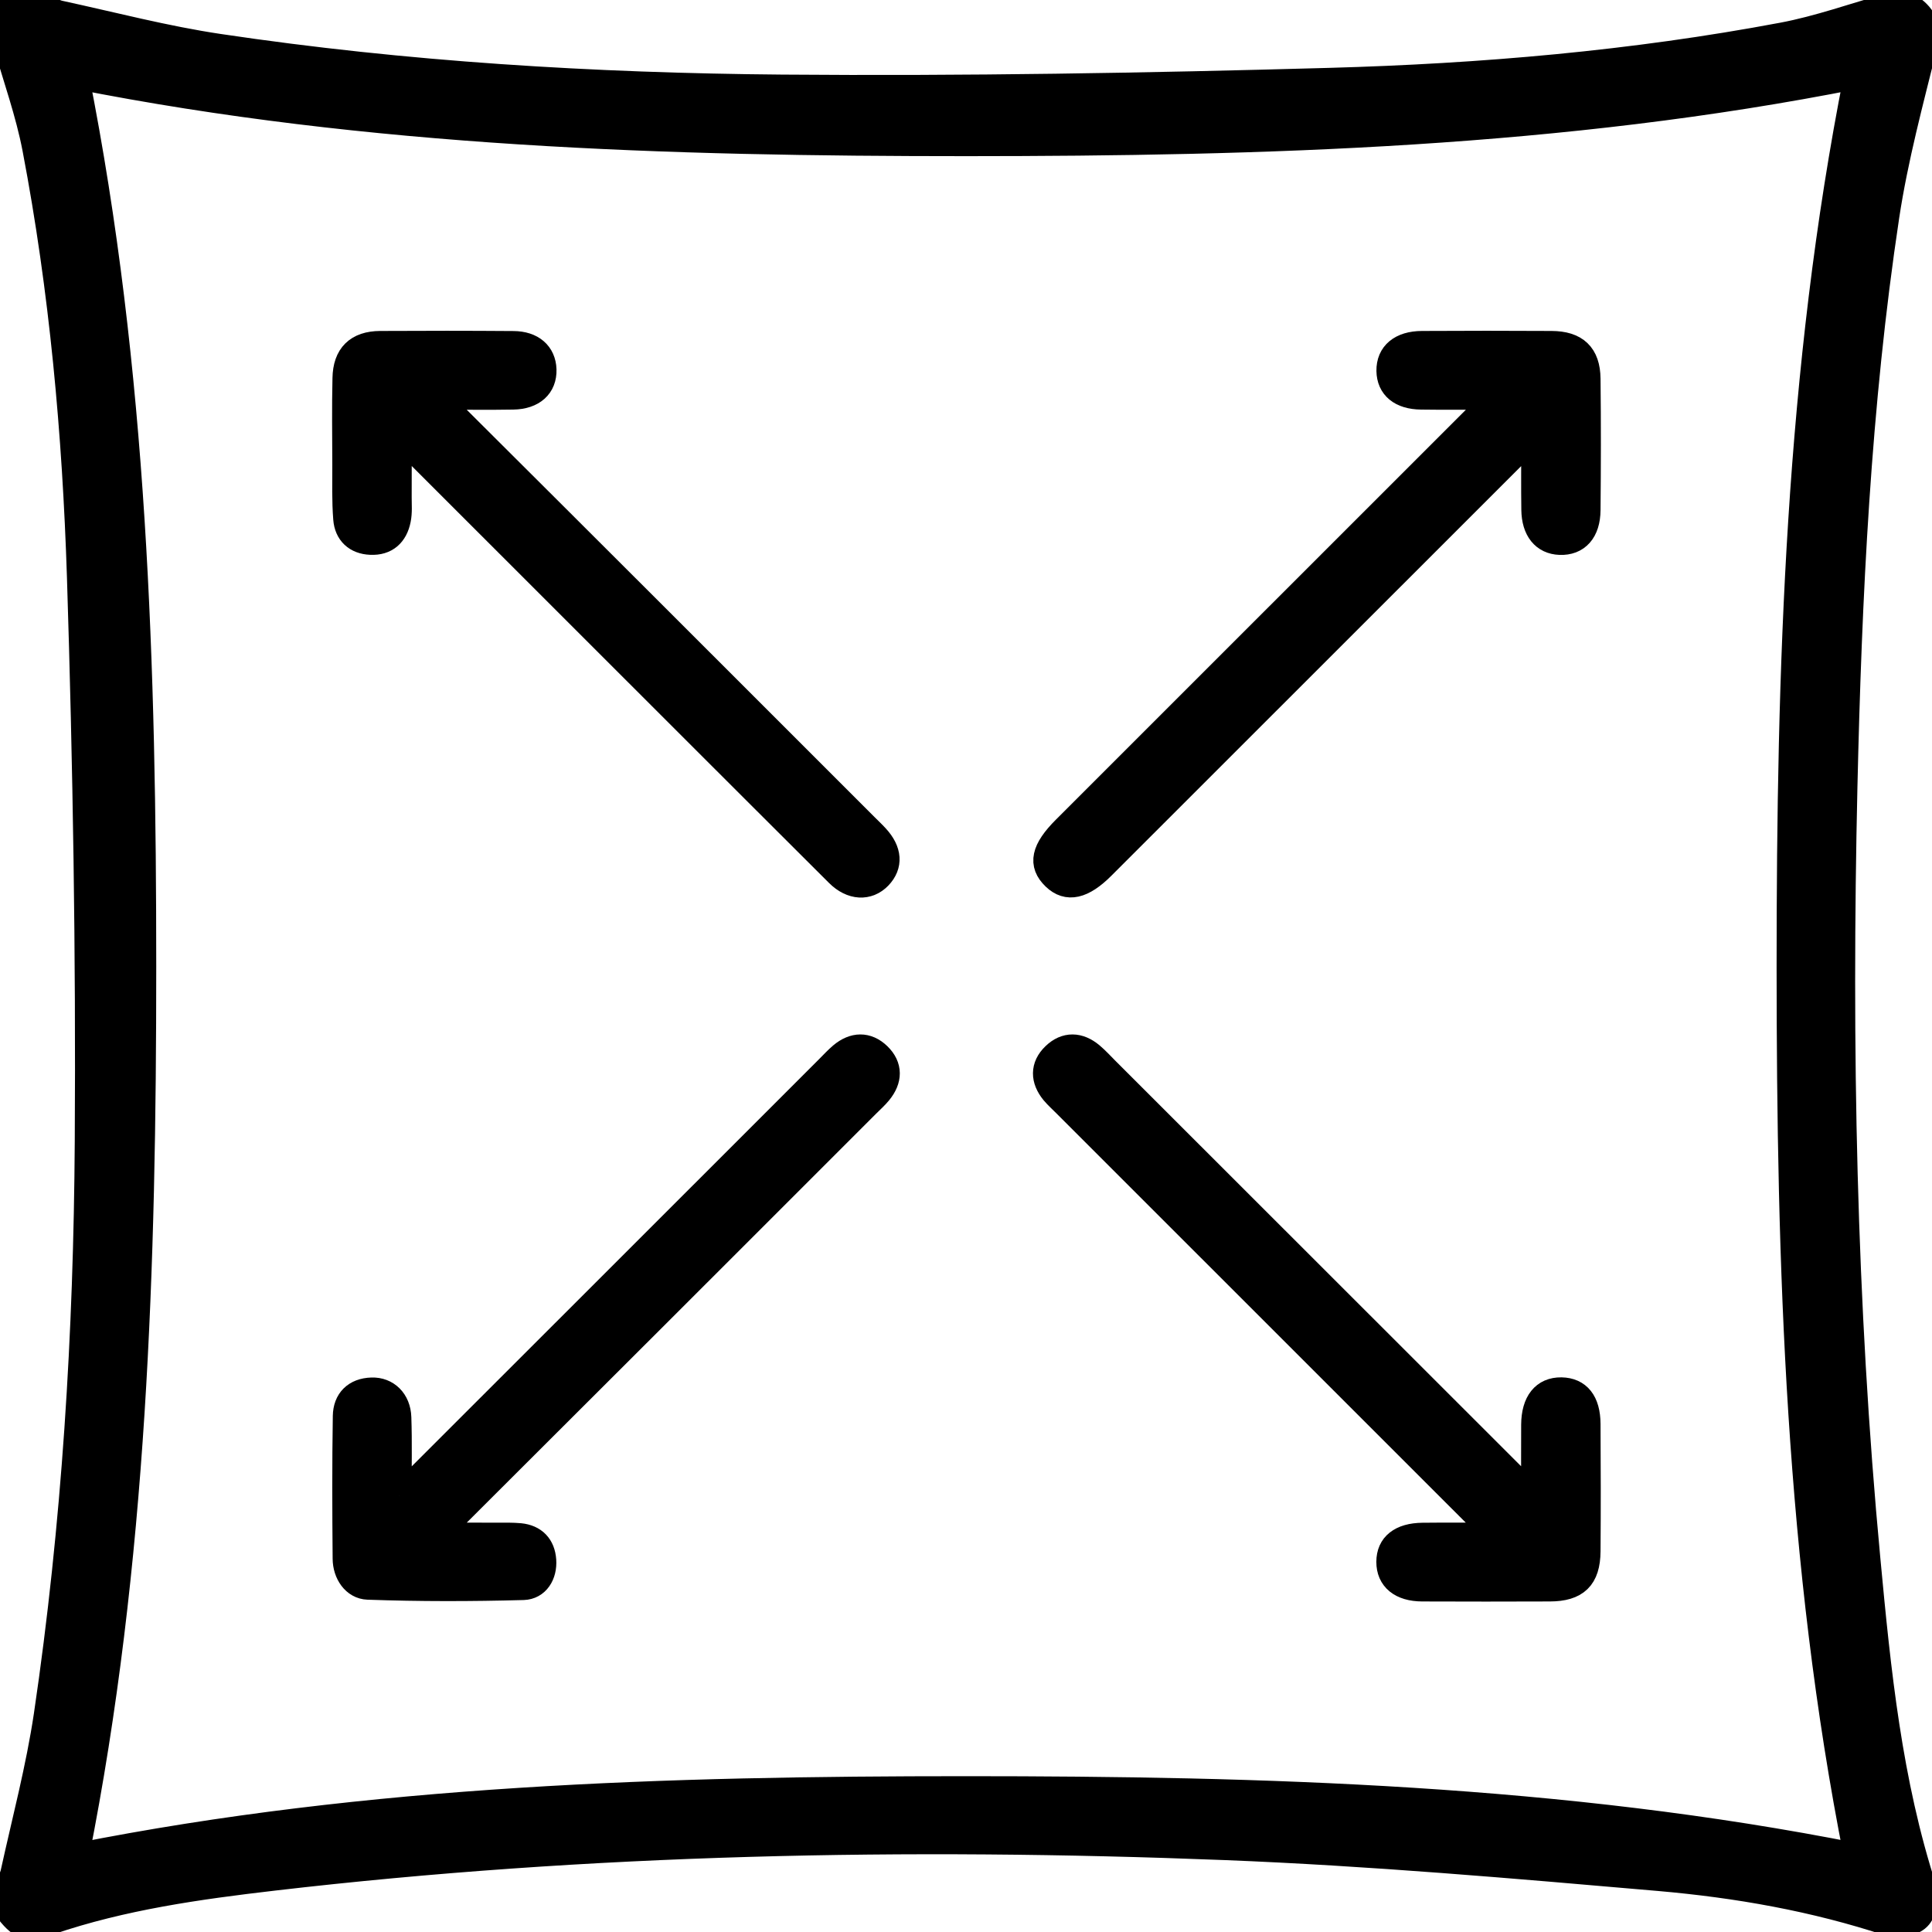
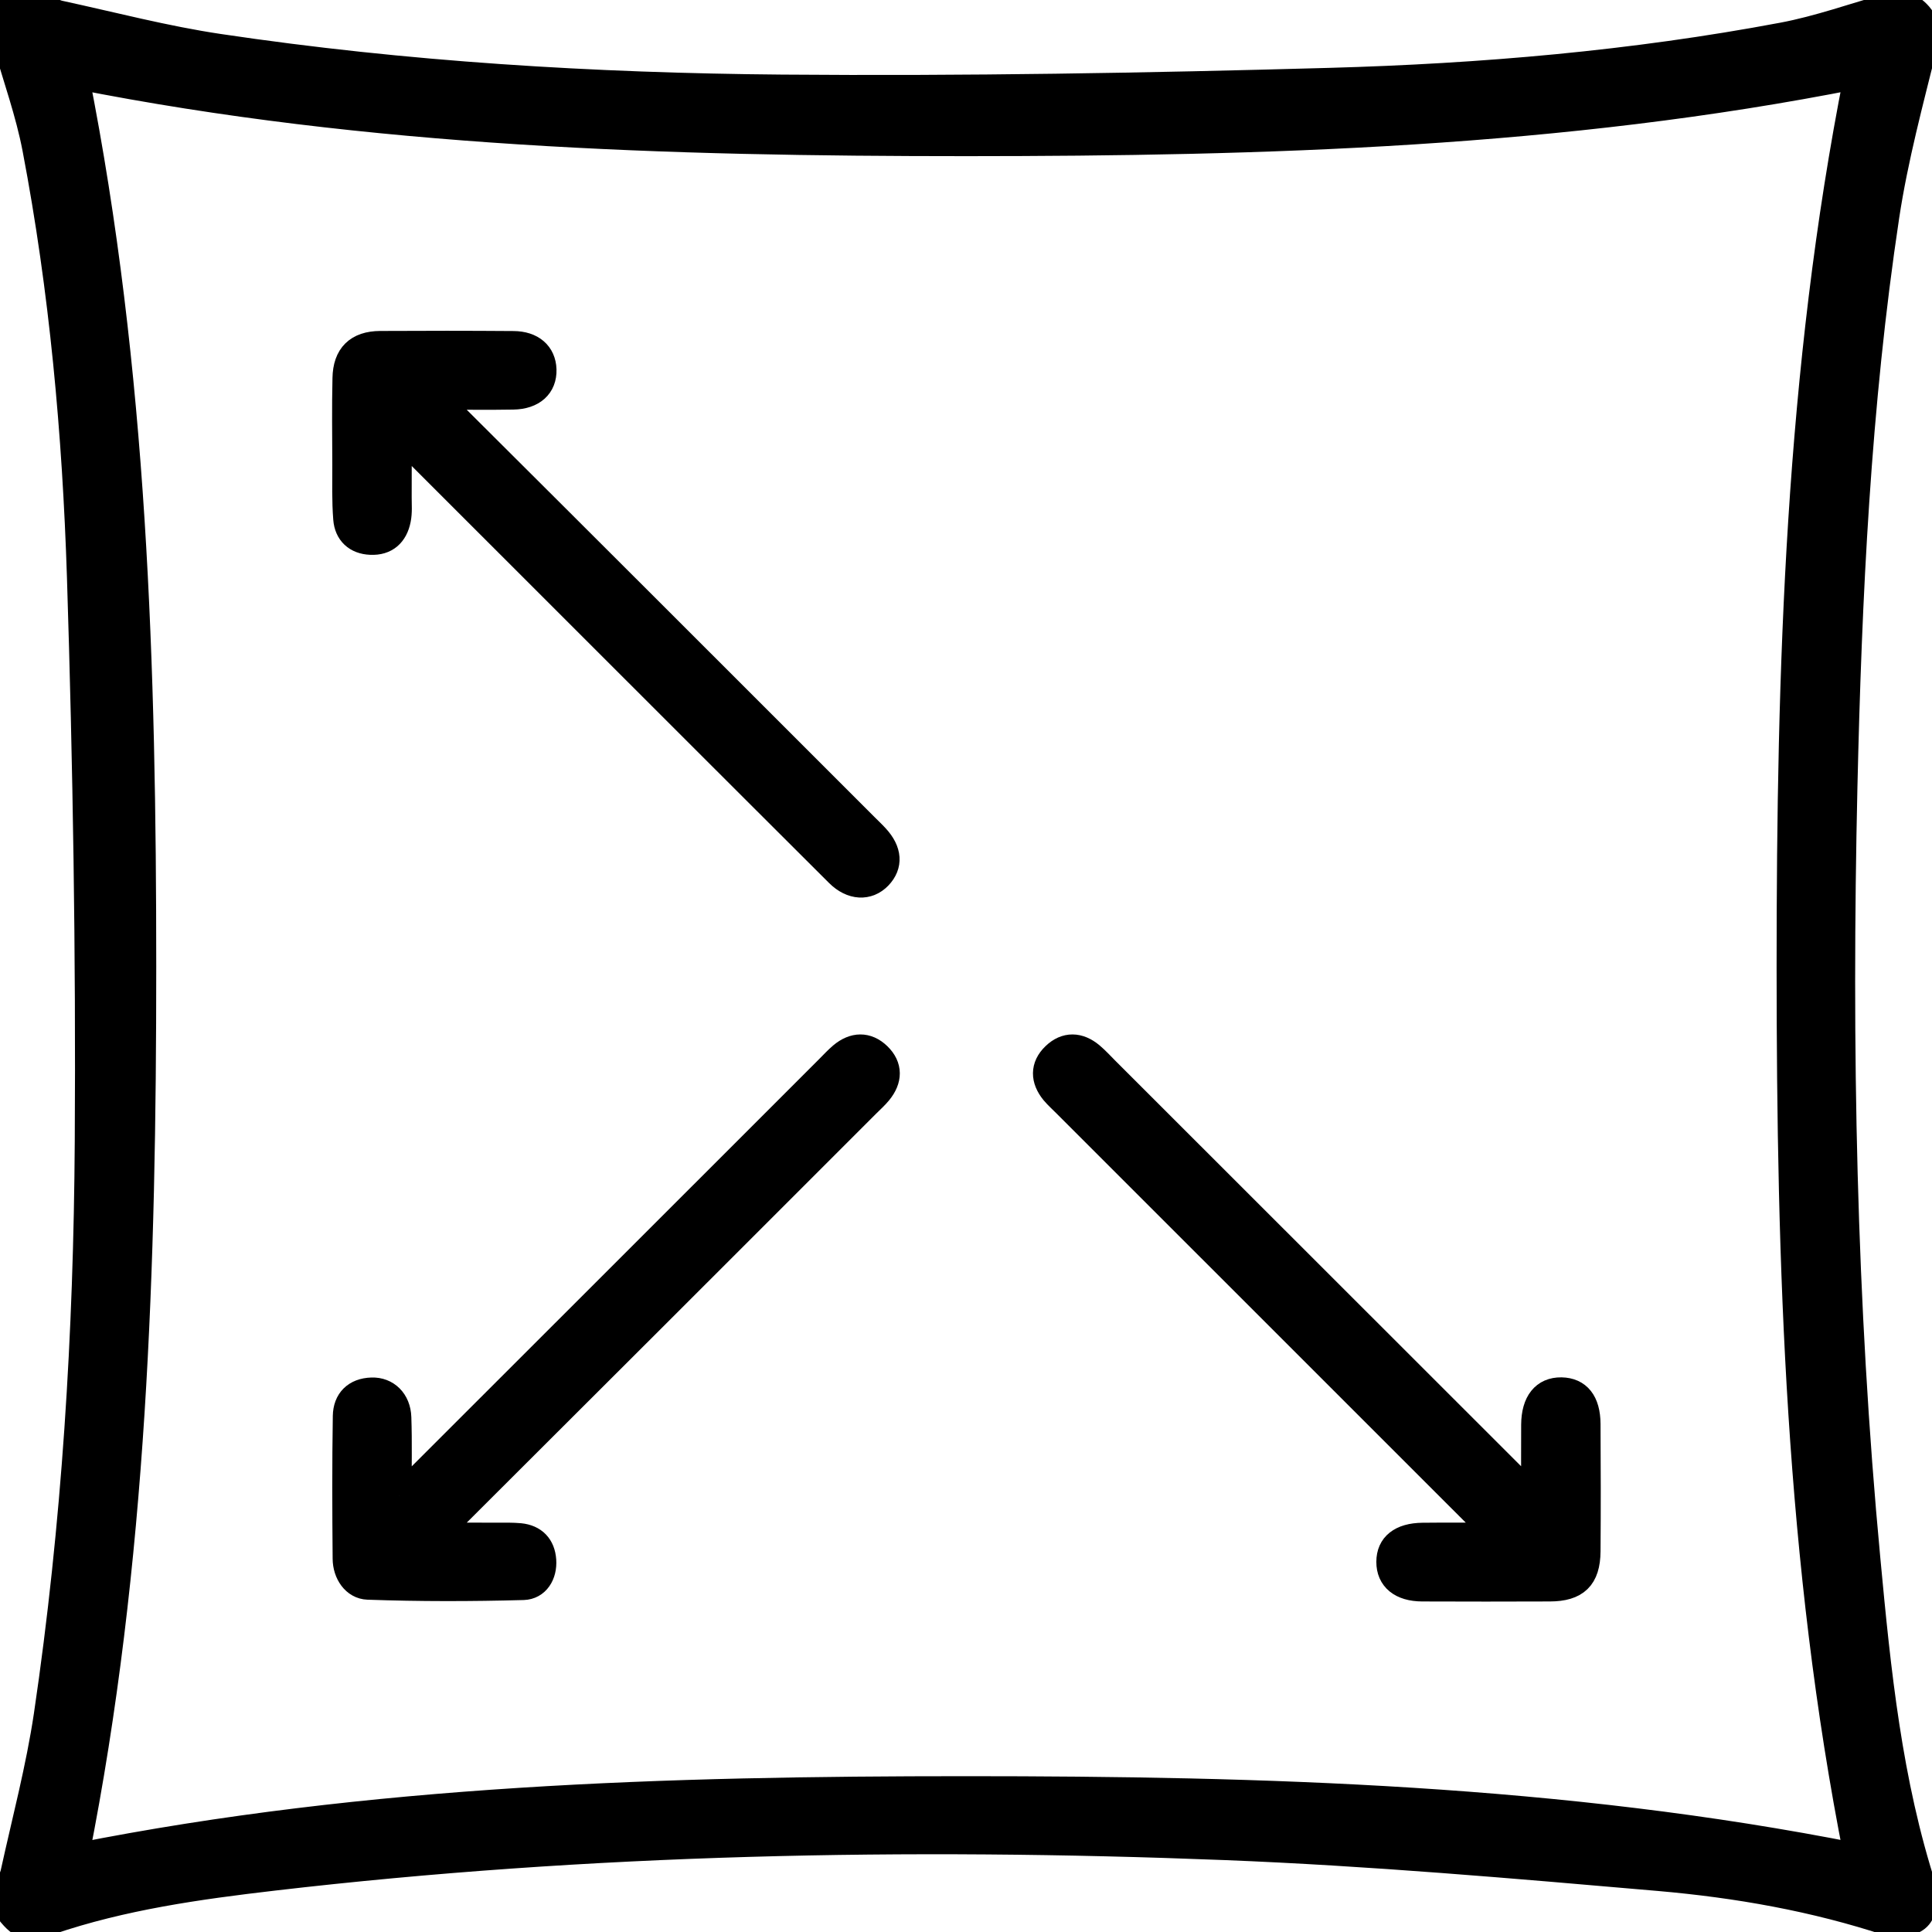
<svg xmlns="http://www.w3.org/2000/svg" width="23" height="23" viewBox="0 0 23 23" fill="none">
  <g clip-path="url(#clip0_8086_19259)">
    <path d="M22.497 0.067C22.572 0.067 22.646 0.067 22.721 0.067C22.893 0.176 22.971 0.304 22.916 0.531C22.748 1.208 22.565 1.885 22.461 2.573C22.121 4.828 22.014 7.102 21.962 9.379C21.893 12.446 21.948 15.511 22.236 18.567C22.36 19.891 22.493 21.217 22.909 22.494C22.941 22.592 22.907 22.761 22.837 22.83C22.767 22.9 22.598 22.935 22.5 22.902C21.605 22.605 20.68 22.443 19.748 22.362C18.028 22.213 16.307 22.062 14.584 21.994C10.802 21.846 7.023 21.919 3.258 22.358C2.357 22.463 1.458 22.589 0.594 22.883C0.321 22.976 0.244 22.953 0.066 22.713C0.066 22.639 0.066 22.565 0.066 22.49C0.097 22.425 0.141 22.363 0.156 22.294C0.293 21.67 0.458 21.05 0.552 20.42C0.887 18.156 1.026 15.874 1.04 13.589C1.054 11.35 1.018 9.109 0.947 6.87C0.892 5.16 0.738 3.454 0.416 1.769C0.335 1.344 0.185 0.931 0.067 0.513C0.067 0.364 0.067 0.215 0.067 0.066H0.513C0.579 0.097 0.641 0.141 0.71 0.156C1.341 0.293 1.969 0.458 2.607 0.553C4.827 0.884 7.065 1.019 9.306 1.038C11.479 1.056 13.653 1.019 15.826 0.958C17.634 0.908 19.438 0.753 21.219 0.418C21.651 0.337 22.072 0.185 22.497 0.066L22.497 0.067ZM22.1 0.909C18.594 1.606 15.054 1.708 11.51 1.709C7.96 1.709 4.414 1.604 0.91 0.91C1.606 4.414 1.71 7.959 1.71 11.508C1.71 15.055 1.605 18.599 0.91 22.094C4.415 21.398 7.956 21.295 11.5 21.295C15.05 21.295 18.596 21.397 22.1 22.093C21.405 18.597 21.301 15.059 21.3 11.518C21.3 7.968 21.403 4.421 22.1 0.909H22.1Z" fill="black" stroke="black" stroke-width="0.3" stroke-miterlimit="10" />
    <path d="M5.193 4.832C5.266 4.868 5.355 4.889 5.41 4.944C7.045 6.572 8.676 8.204 10.308 9.836C10.35 9.878 10.394 9.919 10.434 9.963C10.589 10.131 10.6 10.299 10.468 10.438C10.335 10.576 10.14 10.569 9.976 10.406C9.306 9.739 8.638 9.07 7.969 8.402C6.969 7.402 5.969 6.402 4.968 5.402C4.912 5.345 4.853 5.291 4.752 5.195C4.752 5.469 4.752 5.694 4.751 5.92C4.751 6.009 4.759 6.1 4.741 6.187C4.706 6.361 4.597 6.464 4.412 6.455C4.239 6.448 4.13 6.345 4.117 6.177C4.1 5.962 4.106 5.746 4.106 5.53C4.105 5.188 4.1 4.845 4.108 4.503C4.113 4.229 4.254 4.092 4.526 4.09C5.055 4.087 5.583 4.087 6.112 4.091C6.335 4.092 6.469 4.212 6.475 4.4C6.481 4.596 6.346 4.722 6.109 4.726C5.829 4.731 5.549 4.727 5.269 4.727C5.244 4.762 5.219 4.797 5.193 4.832H5.193Z" fill="black" stroke="black" stroke-width="0.3" stroke-miterlimit="10" />
-     <path d="M17.803 4.727C17.464 4.727 17.191 4.73 16.918 4.726C16.675 4.723 16.539 4.608 16.536 4.415C16.533 4.213 16.677 4.091 16.929 4.09C17.442 4.087 17.956 4.087 18.47 4.09C18.759 4.091 18.901 4.223 18.904 4.509C18.91 5.03 18.909 5.551 18.904 6.072C18.902 6.327 18.775 6.464 18.57 6.456C18.379 6.449 18.264 6.309 18.261 6.068C18.257 5.796 18.26 5.523 18.26 5.203C18.168 5.287 18.109 5.338 18.053 5.393C16.41 7.035 14.768 8.677 13.125 10.319C12.889 10.555 12.707 10.595 12.553 10.447C12.386 10.287 12.422 10.118 12.678 9.862C14.316 8.225 15.953 6.588 17.59 4.951C17.647 4.894 17.701 4.834 17.803 4.727Z" fill="black" stroke="black" stroke-width="0.3" stroke-miterlimit="10" />
    <path d="M4.75 17.806C4.846 17.716 4.906 17.665 4.961 17.609C6.594 15.978 8.226 14.346 9.858 12.714C9.91 12.662 9.961 12.606 10.017 12.559C10.164 12.436 10.322 12.43 10.459 12.562C10.598 12.697 10.591 12.854 10.47 13.002C10.428 13.054 10.377 13.099 10.33 13.146C8.692 14.784 7.055 16.421 5.416 18.055C5.359 18.112 5.277 18.143 5.207 18.186C5.225 18.216 5.244 18.247 5.263 18.277C5.482 18.277 5.702 18.276 5.921 18.277C6.01 18.277 6.1 18.275 6.189 18.283C6.362 18.3 6.46 18.405 6.472 18.574C6.484 18.745 6.393 18.893 6.231 18.898C5.614 18.915 4.996 18.916 4.379 18.894C4.217 18.888 4.111 18.73 4.11 18.555C4.105 17.989 4.103 17.424 4.112 16.858C4.115 16.671 4.229 16.555 4.425 16.549C4.604 16.543 4.741 16.673 4.747 16.876C4.757 17.169 4.75 17.464 4.75 17.807L4.75 17.806Z" fill="black" stroke="black" stroke-width="0.3" stroke-miterlimit="10" />
    <path d="M18.259 17.801C18.259 17.491 18.257 17.226 18.259 16.961C18.261 16.691 18.38 16.544 18.588 16.547C18.79 16.551 18.902 16.687 18.904 16.951C18.907 17.457 18.908 17.963 18.904 18.469C18.901 18.785 18.766 18.914 18.45 18.915C17.943 18.917 17.437 18.917 16.931 18.915C16.677 18.914 16.534 18.794 16.535 18.593C16.535 18.394 16.676 18.281 16.935 18.278C17.201 18.275 17.468 18.277 17.798 18.277C17.704 18.176 17.649 18.114 17.591 18.056C15.954 16.419 14.317 14.782 12.679 13.145C12.632 13.098 12.582 13.053 12.539 13.002C12.417 12.853 12.412 12.695 12.551 12.562C12.688 12.43 12.846 12.436 12.993 12.559C13.055 12.612 13.111 12.672 13.168 12.73C14.801 14.362 16.433 15.993 18.066 17.625C18.116 17.675 18.17 17.721 18.259 17.802V17.801Z" fill="black" stroke="black" stroke-width="0.3" stroke-miterlimit="10" />
  </g>
  <defs>
    <clipPath id="clip0_8086_19259">
      <rect width="23" height="23" fill="white" />
    </clipPath>
  </defs>
</svg>